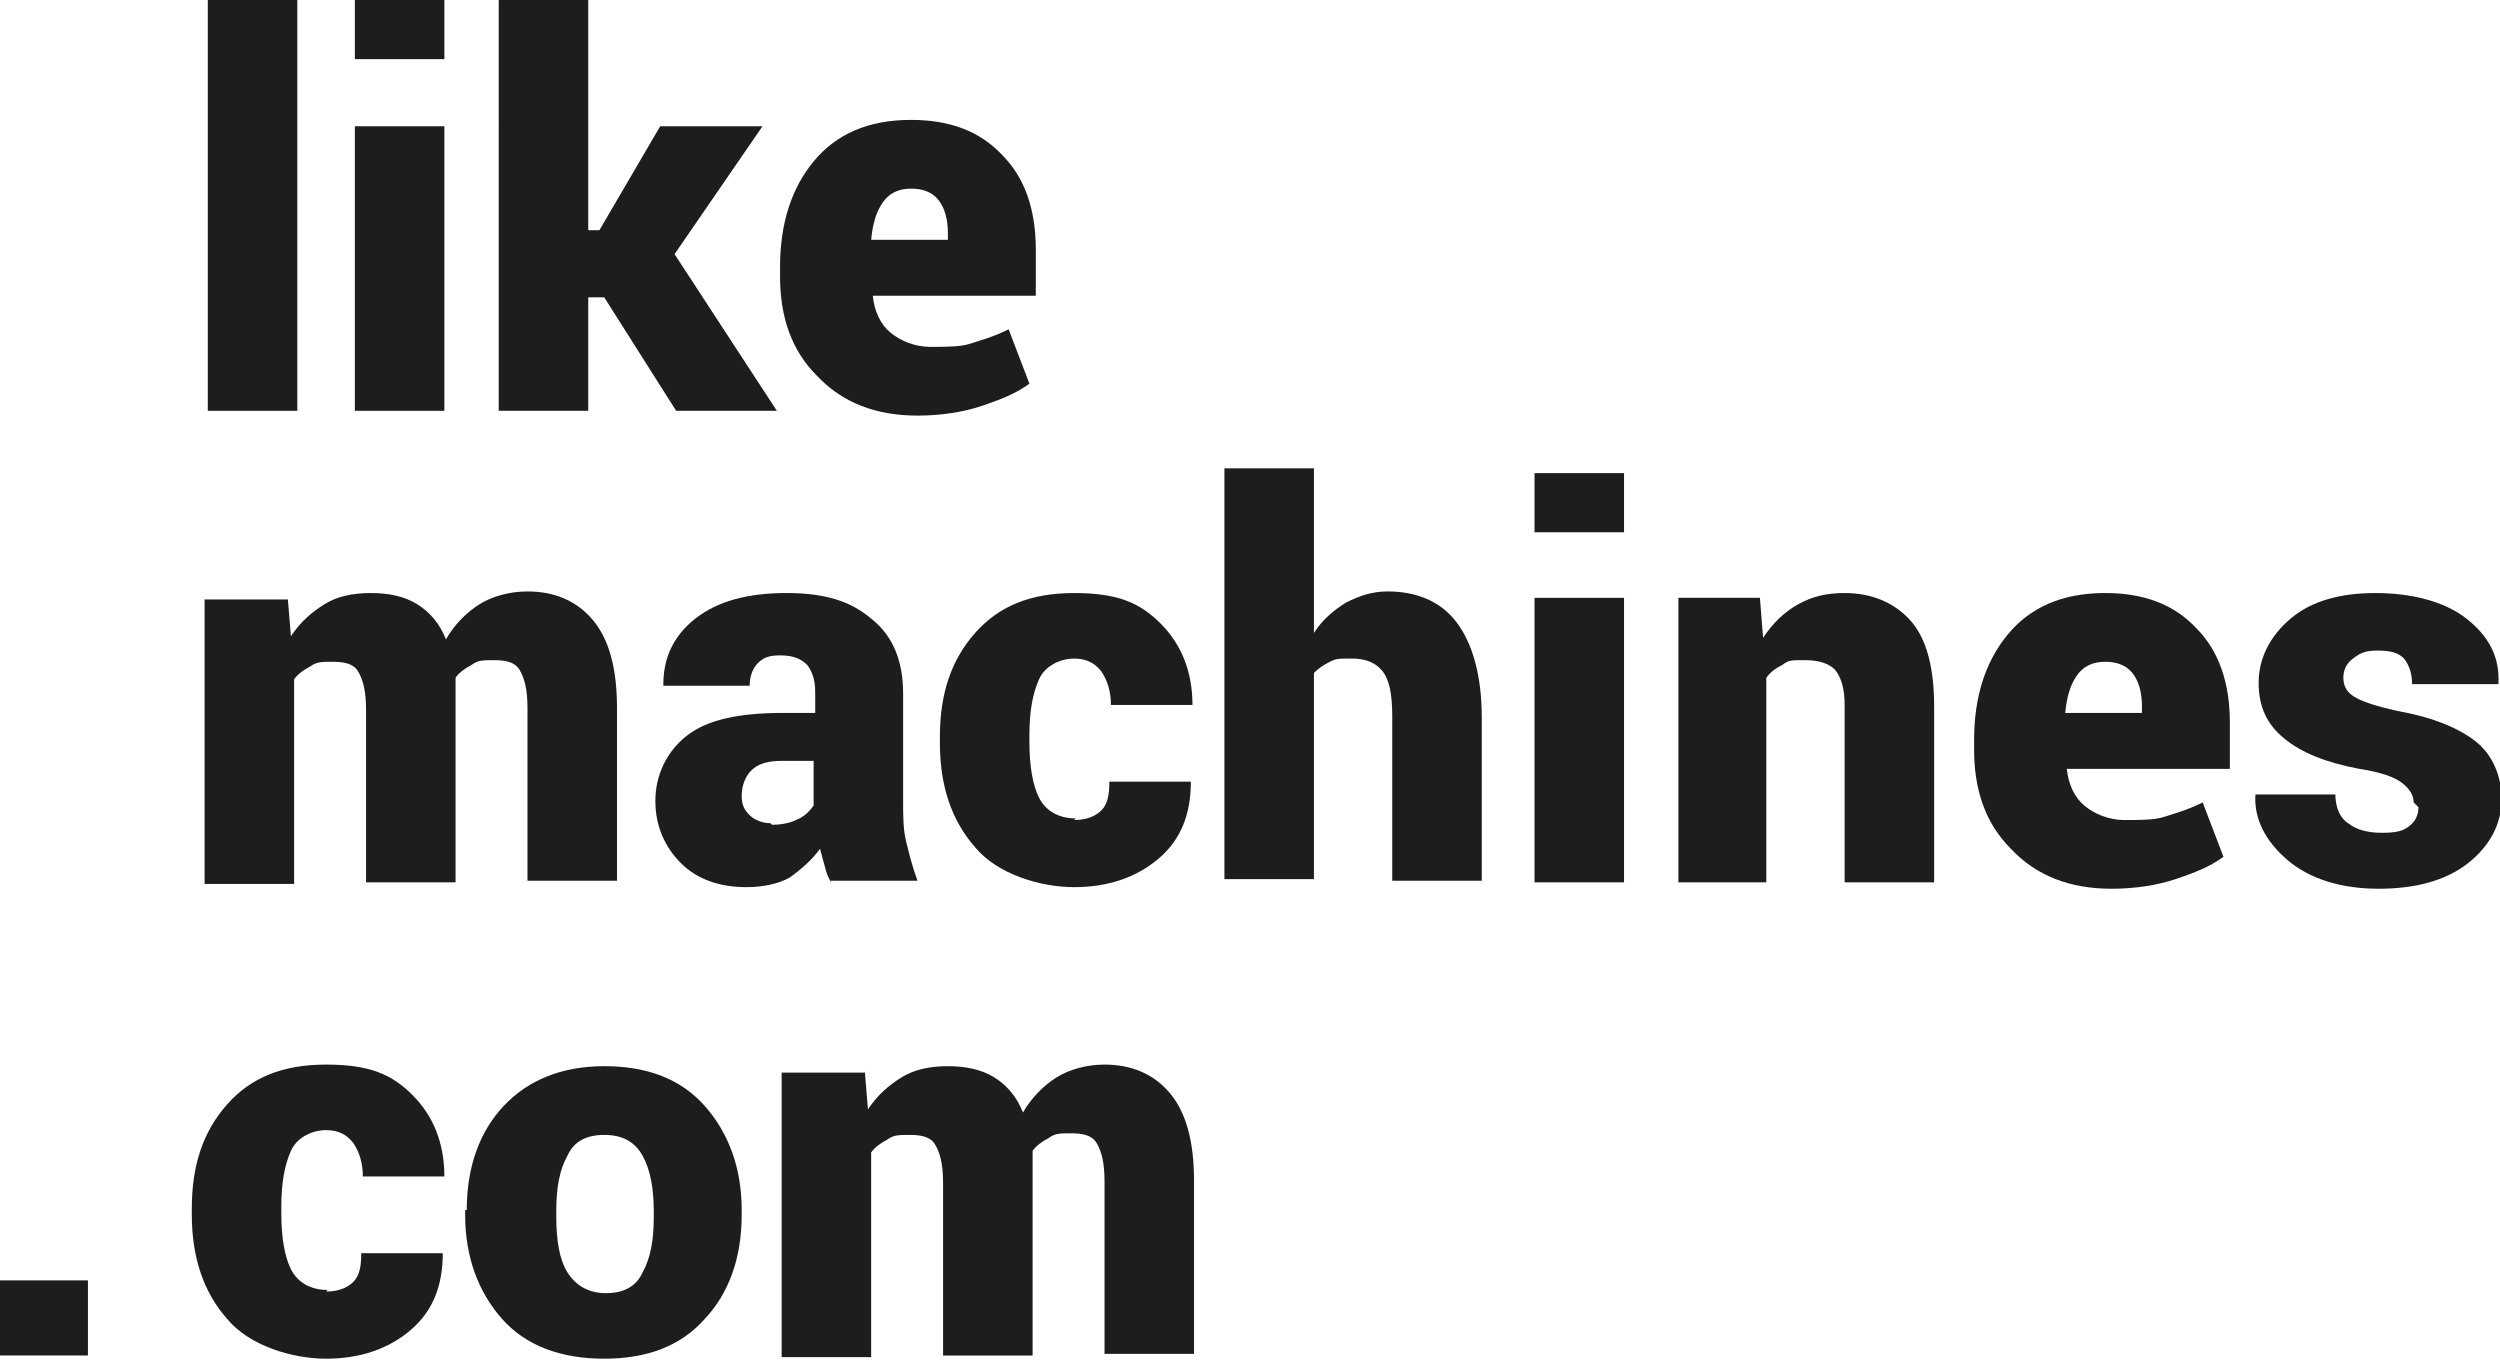
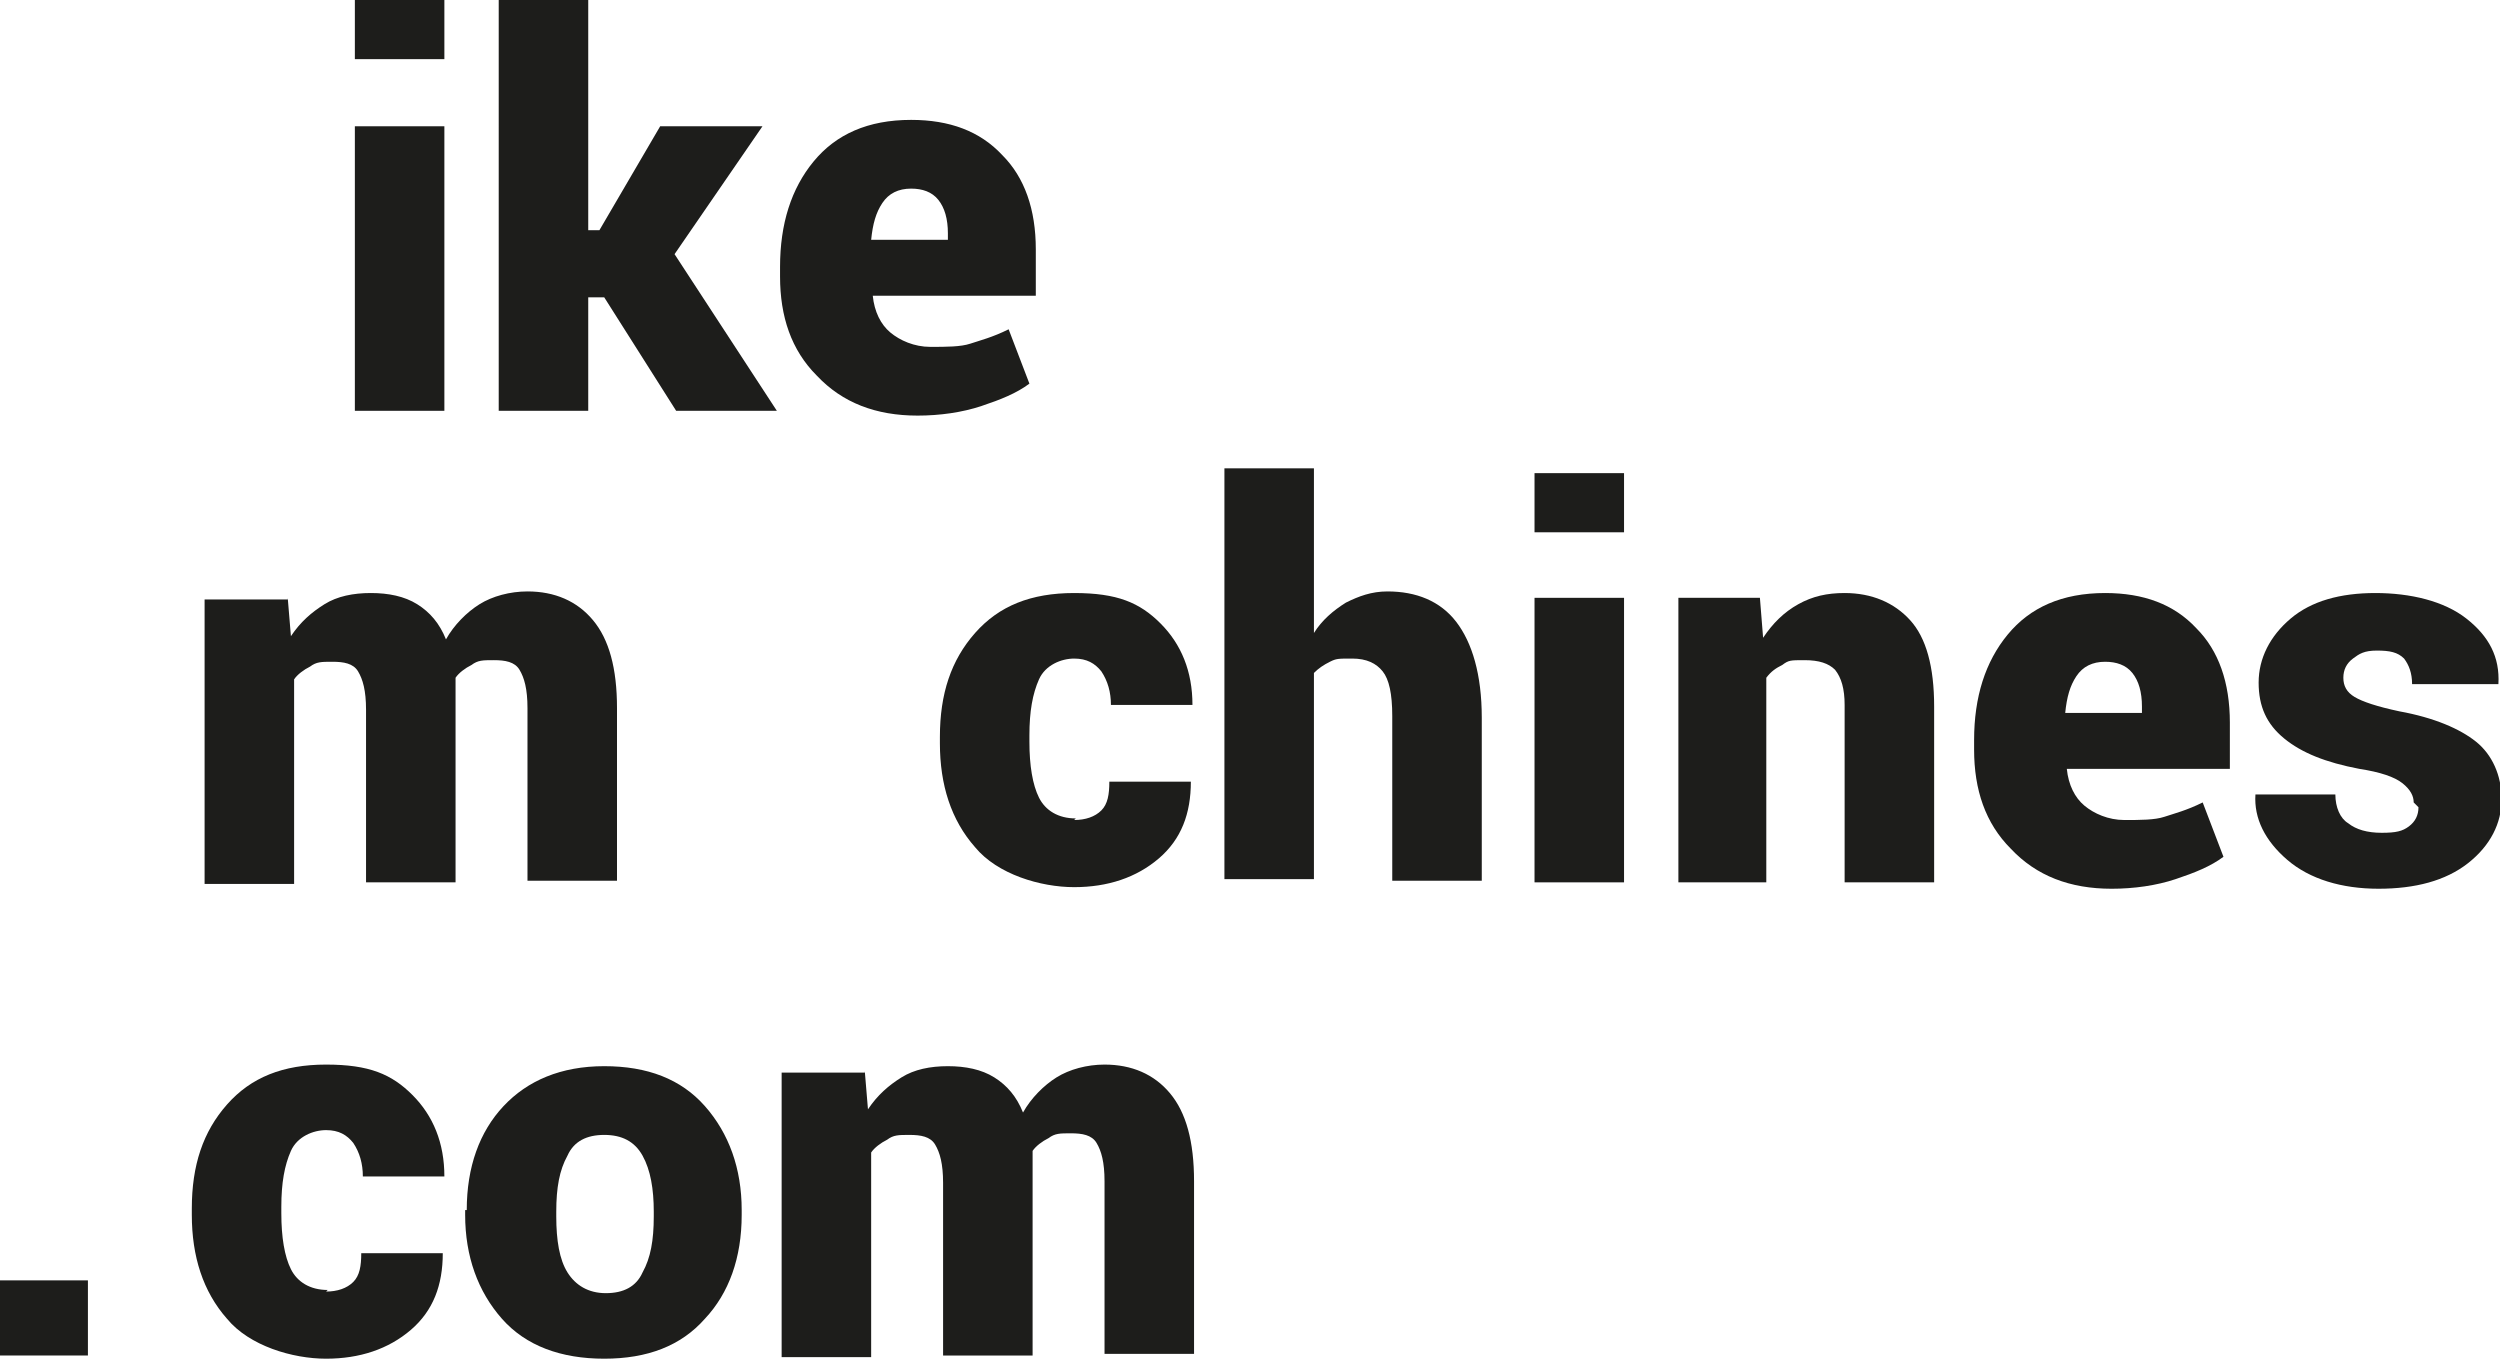
<svg xmlns="http://www.w3.org/2000/svg" id="Ebene_1" data-name="Ebene 1" version="1.1" viewBox="0 0 156.4 85.1">
  <defs>
    <style>
      .cls-1 {
        fill: #1d1d1b;
        stroke-width: 0px;
      }
    </style>
  </defs>
  <g>
-     <path class="cls-1" d="M18.6,25.7h-5.6V0h5.6v25.7Z" />
    <path class="cls-1" d="M27.8,3.7h-5.6V0h5.6v3.7ZM27.8,25.7h-5.6V7.9h5.6v17.8Z" />
    <path class="cls-1" d="M37.7,18.6h-.9v7.1h-5.6V0h5.6v14.4h.7l3.8-6.5h6.4l-5.5,8,6.4,9.8h-6.3l-4.5-7.1Z" />
    <path class="cls-1" d="M57.4,26c-2.6,0-4.7-.8-6.3-2.5-1.6-1.6-2.3-3.7-2.3-6.2v-.6c0-2.7.7-4.9,2.1-6.6,1.4-1.7,3.4-2.6,6.1-2.6,2.4,0,4.3.7,5.7,2.2,1.4,1.4,2.1,3.4,2.1,5.9v2.9h-10.2c.1,1,.5,1.8,1.1,2.3s1.5.9,2.5.9,1.9,0,2.5-.2c.6-.2,1.4-.4,2.4-.9l1.3,3.4c-.8.6-1.8,1-3,1.4-1.2.4-2.6.6-4,.6ZM57,11.8c-.8,0-1.4.3-1.8.9-.4.6-.6,1.3-.7,2.3h0c0,0,4.8,0,4.8,0v-.4c0-.9-.2-1.6-.6-2.1s-1-.7-1.7-.7Z" />
    <path class="cls-1" d="M18,37.4l.2,2.4c.6-.9,1.3-1.5,2.1-2s1.8-.7,2.9-.7,2.1.2,2.9.7c.8.5,1.4,1.2,1.8,2.2.5-.9,1.3-1.7,2.1-2.2s1.9-.8,3-.8c1.7,0,3.1.6,4.1,1.8,1,1.2,1.5,3,1.5,5.5v10.8h-5.6v-10.8c0-1.2-.2-1.9-.5-2.4s-.9-.6-1.6-.6-1,0-1.4.3c-.4.2-.8.5-1,.8,0,.2,0,.3,0,.5s0,.3,0,.4v11.9h-5.6v-10.8c0-1.2-.2-1.9-.5-2.4s-.9-.6-1.6-.6-1,0-1.4.3c-.4.2-.8.5-1,.8v12.8h-5.6v-17.8h5.2Z" />
-     <path class="cls-1" d="M52,55.2c-.2-.3-.3-.6-.4-1s-.2-.7-.3-1.1c-.5.7-1.2,1.3-1.9,1.8-.7.4-1.7.6-2.7.6-1.7,0-3.1-.5-4.1-1.5s-1.6-2.3-1.6-3.9.7-3.1,2-4.1,3.3-1.4,6-1.4h2v-1.3c0-.8-.2-1.3-.5-1.7-.4-.4-.9-.6-1.7-.6s-1.1.2-1.4.5c-.3.3-.5.8-.5,1.4h-5.4s0-.1,0-.1c0-1.6.6-3,2-4.1,1.4-1.1,3.3-1.6,5.7-1.6s4,.5,5.3,1.6c1.4,1.1,2,2.7,2,4.7v6.7c0,1,0,1.8.2,2.6s.4,1.6.7,2.4h-5.5ZM48.3,51.6c.5,0,1.1-.1,1.5-.3.5-.2.8-.5,1.1-.9v-2.8h-2c-.9,0-1.5.2-1.9.6-.4.4-.6,1-.6,1.6s.2.9.5,1.2c.3.3.8.5,1.3.5Z" />
    <path class="cls-1" d="M67.2,51.3c.7,0,1.3-.2,1.7-.6.4-.4.5-1,.5-1.8h5.1c0,2-.6,3.6-2,4.8-1.4,1.2-3.2,1.8-5.3,1.8s-4.8-.8-6.2-2.5c-1.5-1.7-2.2-3.9-2.2-6.5v-.4c0-2.7.7-4.8,2.2-6.5,1.5-1.7,3.5-2.5,6.2-2.5s4.1.6,5.4,1.9c1.3,1.3,2,3,2,5.1h0c0,0-5.1,0-5.1,0,0-.8-.2-1.5-.6-2.1-.4-.5-.9-.8-1.7-.8s-1.8.4-2.2,1.3c-.4.9-.6,2-.6,3.5v.4c0,1.5.2,2.7.6,3.5.4.8,1.2,1.3,2.3,1.3Z" />
    <path class="cls-1" d="M82.2,39.6c.5-.8,1.2-1.4,2-1.9.8-.4,1.6-.7,2.6-.7,1.8,0,3.3.6,4.3,1.9s1.6,3.3,1.6,6v10.2h-5.6v-10.3c0-1.4-.2-2.3-.6-2.8s-1-.8-1.9-.8-1,0-1.4.2c-.4.2-.7.4-1,.7v12.9h-5.6v-25.7h5.6v10.1Z" />
    <path class="cls-1" d="M101.6,33.3h-5.6v-3.7h5.6v3.7ZM101.6,55.2h-5.6v-17.8h5.6v17.8Z" />
    <path class="cls-1" d="M110.1,37.4l.2,2.5c.6-.9,1.3-1.6,2.2-2.1.9-.5,1.8-.7,2.9-.7,1.7,0,3.1.6,4.1,1.7,1,1.1,1.5,2.9,1.5,5.4v11h-5.6v-11.1c0-1-.2-1.7-.6-2.2-.4-.4-1-.6-1.9-.6s-1,0-1.4.3c-.4.2-.7.4-1,.8v12.8h-5.5v-17.8h5.2Z" />
    <path class="cls-1" d="M132.1,55.6c-2.6,0-4.7-.8-6.3-2.5-1.6-1.6-2.3-3.7-2.3-6.2v-.6c0-2.7.7-4.9,2.1-6.6,1.4-1.7,3.4-2.6,6.1-2.6,2.4,0,4.3.7,5.7,2.2,1.4,1.4,2.1,3.4,2.1,5.9v2.9h-10.2c.1,1,.5,1.8,1.1,2.3s1.5.9,2.5.9,1.9,0,2.5-.2c.6-.2,1.4-.4,2.4-.9l1.3,3.4c-.8.6-1.8,1-3,1.4-1.2.4-2.6.6-4,.6ZM131.7,41.4c-.8,0-1.4.3-1.8.9-.4.6-.6,1.3-.7,2.3h0c0,0,4.8,0,4.8,0v-.4c0-.9-.2-1.6-.6-2.1s-1-.7-1.7-.7Z" />
    <path class="cls-1" d="M151,50.2c0-.4-.2-.8-.7-1.2s-1.4-.7-2.7-.9c-2.1-.4-3.6-1-4.7-1.9s-1.6-2-1.6-3.5.7-2.9,2-4c1.3-1.1,3.1-1.6,5.3-1.6s4.3.5,5.7,1.6c1.4,1.1,2.1,2.4,2,4.1h0c0,0-5.4,0-5.4,0,0-.7-.2-1.2-.5-1.6-.4-.4-.9-.5-1.7-.5s-1.1.2-1.5.5-.6.7-.6,1.2.2.9.7,1.2,1.4.6,2.8.9c2.2.4,3.8,1.1,4.8,1.9,1,.8,1.6,2.1,1.6,3.6s-.7,2.9-2.1,4-3.3,1.6-5.6,1.6-4.3-.6-5.7-1.8c-1.4-1.2-2.1-2.6-2-4.1h0c0,0,5,0,5,0,0,.8.3,1.5.8,1.8.5.4,1.2.6,2.1.6s1.3-.1,1.7-.4c.4-.3.6-.7.6-1.2Z" />
    <path class="cls-1" d="M20.4,80.8c.7,0,1.3-.2,1.7-.6.4-.4.5-1,.5-1.8h5.1c0,2-.6,3.6-2,4.8-1.4,1.2-3.2,1.8-5.3,1.8s-4.8-.8-6.2-2.5c-1.5-1.7-2.2-3.9-2.2-6.5v-.4c0-2.7.7-4.8,2.2-6.5,1.5-1.7,3.5-2.5,6.2-2.5s4.1.6,5.4,1.9c1.3,1.3,2,3,2,5.1h0c0,0-5.1,0-5.1,0,0-.8-.2-1.5-.6-2.1-.4-.5-.9-.8-1.7-.8s-1.8.4-2.2,1.3c-.4.9-.6,2-.6,3.5v.4c0,1.5.2,2.7.6,3.5.4.8,1.2,1.3,2.3,1.3Z" />
    <path class="cls-1" d="M29.2,75.7c0-2.7.8-4.9,2.3-6.5s3.6-2.5,6.3-2.5,4.8.8,6.3,2.5c1.5,1.7,2.3,3.9,2.3,6.5v.3c0,2.7-.8,4.9-2.3,6.5-1.5,1.7-3.6,2.5-6.3,2.5s-4.9-.8-6.4-2.5c-1.5-1.7-2.3-3.9-2.3-6.5v-.3ZM34.8,76.1c0,1.5.2,2.7.7,3.5.5.8,1.3,1.3,2.4,1.3s1.9-.4,2.3-1.3c.5-.9.7-2,.7-3.5v-.3c0-1.4-.2-2.6-.7-3.5-.5-.9-1.3-1.3-2.4-1.3s-1.9.4-2.3,1.3c-.5.9-.7,2-.7,3.5v.3Z" />
    <path class="cls-1" d="M54.1,67l.2,2.4c.6-.9,1.3-1.5,2.1-2,.8-.5,1.8-.7,2.9-.7s2.1.2,2.9.7c.8.5,1.4,1.2,1.8,2.2.5-.9,1.3-1.7,2.1-2.2s1.9-.8,3-.8c1.7,0,3.1.6,4.1,1.8,1,1.2,1.5,3,1.5,5.5v10.8h-5.6v-10.8c0-1.2-.2-1.9-.5-2.4s-.9-.6-1.6-.6-1,0-1.4.3c-.4.2-.8.5-1,.8,0,.2,0,.3,0,.5s0,.3,0,.4v11.9h-5.6v-10.8c0-1.2-.2-1.9-.5-2.4s-.9-.6-1.6-.6-1,0-1.4.3c-.4.2-.8.5-1,.8v12.8h-5.6v-17.8h5.2Z" />
  </g>
  <path class="cls-1" d="M5.5,84.8H0v-4.7h5.5v4.7Z" />
</svg>